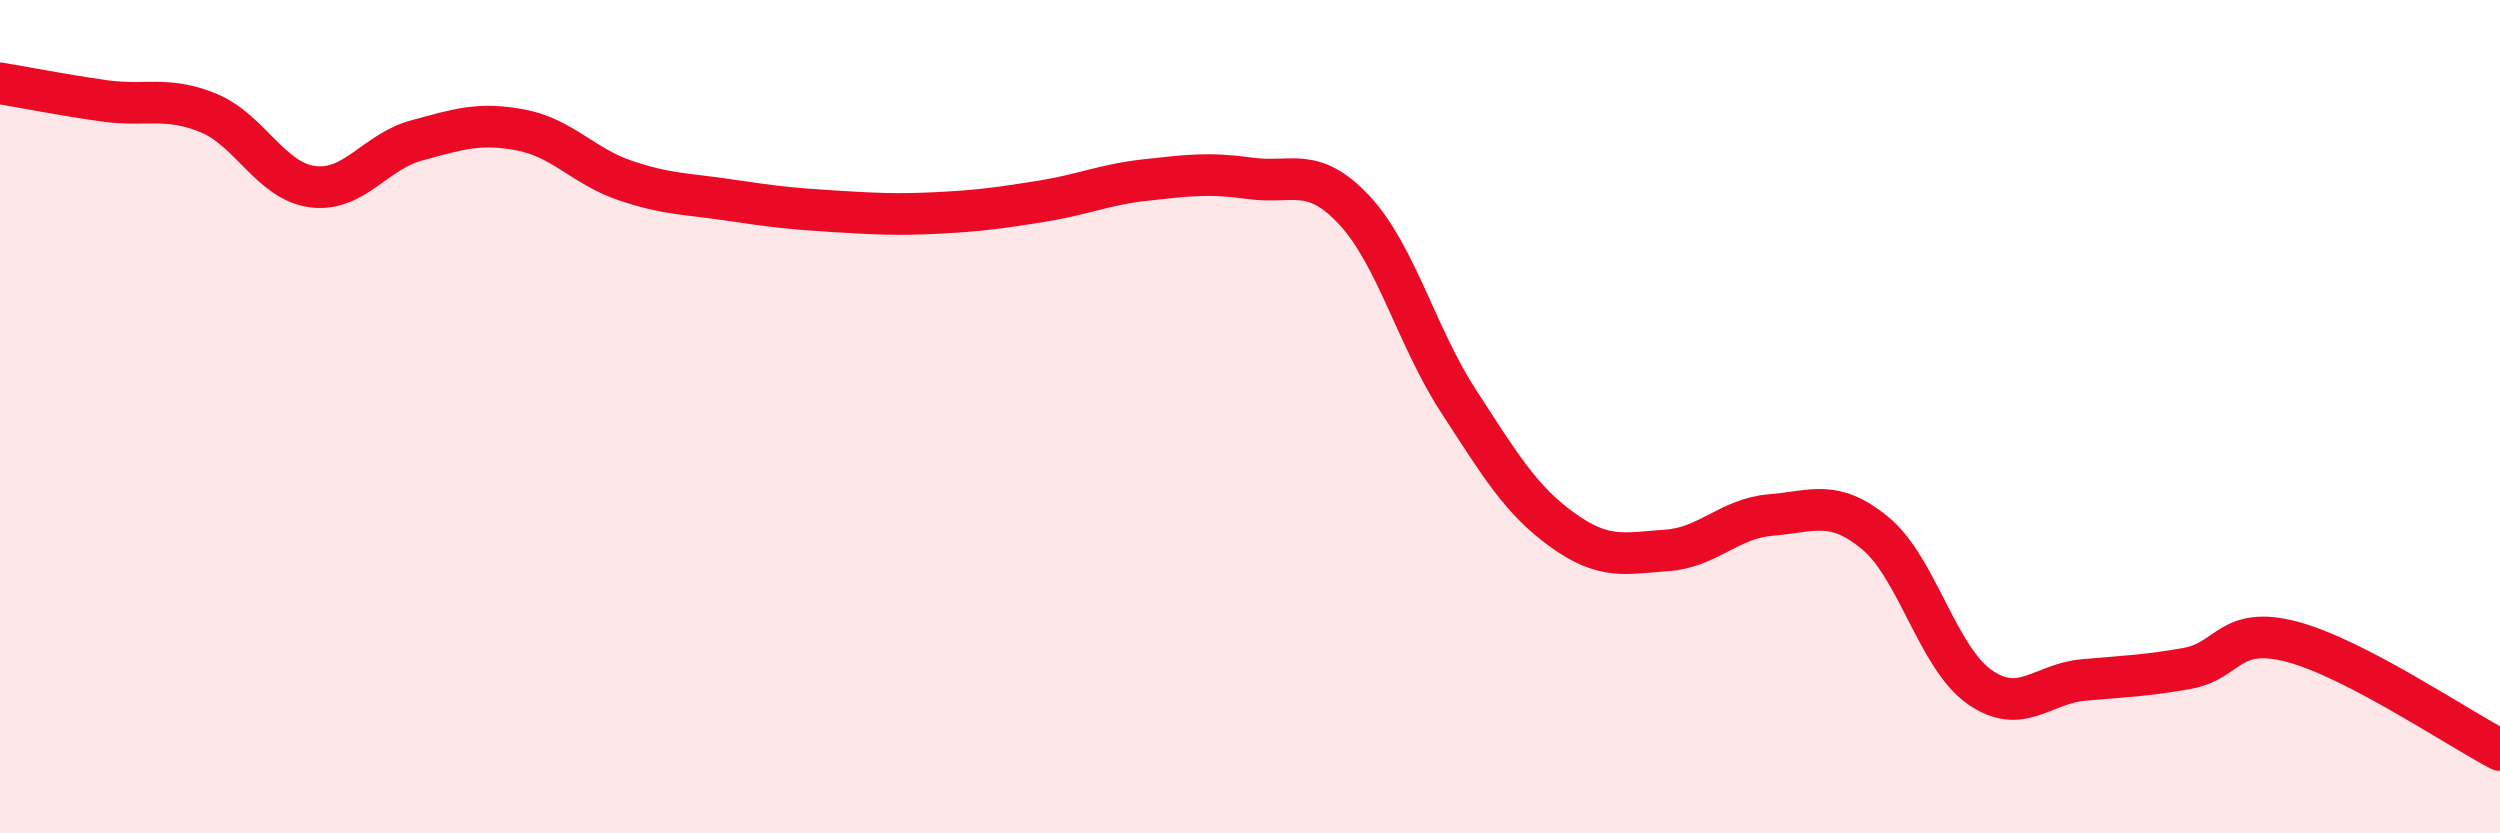
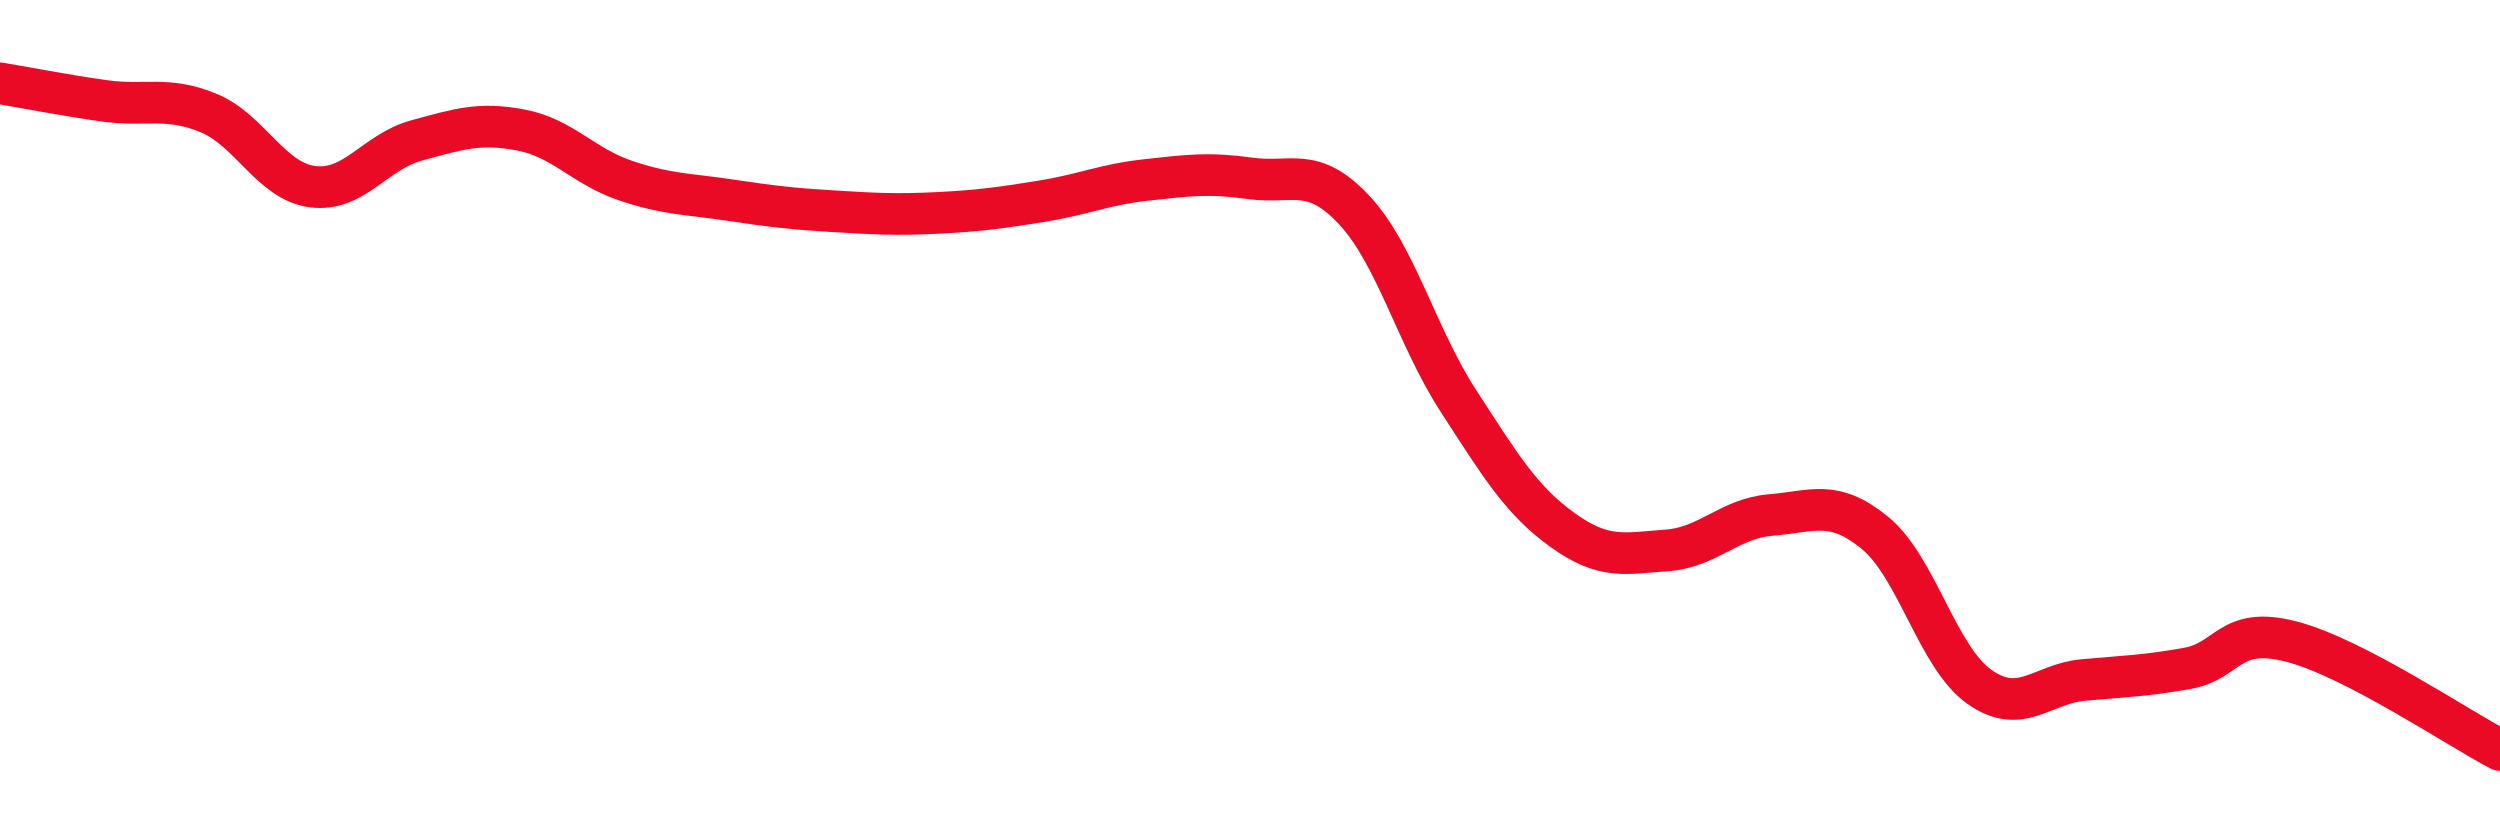
<svg xmlns="http://www.w3.org/2000/svg" width="60" height="20" viewBox="0 0 60 20">
-   <path d="M 0,2 C 0.5,2.08 1.5,2.28 2.5,2.42 C 3.5,2.56 4,2.3 5,2.71 C 6,3.12 6.5,4.35 7.5,4.48 C 8.5,4.61 9,3.64 10,3.37 C 11,3.1 11.5,2.93 12.5,3.12 C 13.5,3.31 14,3.99 15,4.33 C 16,4.67 16.5,4.65 17.5,4.8 C 18.5,4.95 19,5.01 20,5.07 C 21,5.13 21.5,5.16 22.5,5.11 C 23.5,5.06 24,4.99 25,4.83 C 26,4.67 26.5,4.43 27.5,4.32 C 28.5,4.21 29,4.14 30,4.28 C 31,4.42 31.5,3.97 32.5,5.04 C 33.5,6.11 34,8.08 35,9.62 C 36,11.16 36.5,12 37.5,12.72 C 38.5,13.44 39,13.28 40,13.21 C 41,13.14 41.5,12.44 42.5,12.36 C 43.5,12.28 44,11.97 45,12.79 C 46,13.61 46.5,15.77 47.5,16.48 C 48.5,17.19 49,16.41 50,16.32 C 51,16.23 51.5,16.22 52.5,16.04 C 53.5,15.86 53.5,15.01 55,15.4 C 56.5,15.79 59,17.48 60,18L60 20L0 20Z" fill="#EB0A25" opacity="0.1" stroke-linecap="round" stroke-linejoin="round" />
  <path d="M 0,2 C 0.5,2.08 1.5,2.28 2.5,2.42 C 3.5,2.56 4,2.3 5,2.71 C 6,3.12 6.5,4.35 7.5,4.48 C 8.5,4.61 9,3.64 10,3.37 C 11,3.1 11.5,2.93 12.5,3.12 C 13.5,3.31 14,3.99 15,4.33 C 16,4.67 16.5,4.65 17.5,4.8 C 18.5,4.95 19,5.01 20,5.07 C 21,5.13 21.5,5.16 22.5,5.11 C 23.5,5.06 24,4.99 25,4.83 C 26,4.67 26.5,4.43 27.5,4.32 C 28.5,4.21 29,4.14 30,4.28 C 31,4.42 31.5,3.97 32.5,5.04 C 33.5,6.11 34,8.08 35,9.62 C 36,11.16 36.5,12 37.5,12.72 C 38.5,13.44 39,13.28 40,13.21 C 41,13.14 41.5,12.44 42.5,12.36 C 43.5,12.28 44,11.97 45,12.79 C 46,13.61 46.5,15.77 47.5,16.48 C 48.5,17.19 49,16.41 50,16.32 C 51,16.23 51.5,16.22 52.5,16.04 C 53.5,15.86 53.5,15.01 55,15.4 C 56.5,15.79 59,17.48 60,18" stroke="#EB0A25" stroke-width="1" fill="none" stroke-linecap="round" stroke-linejoin="round" />
</svg>